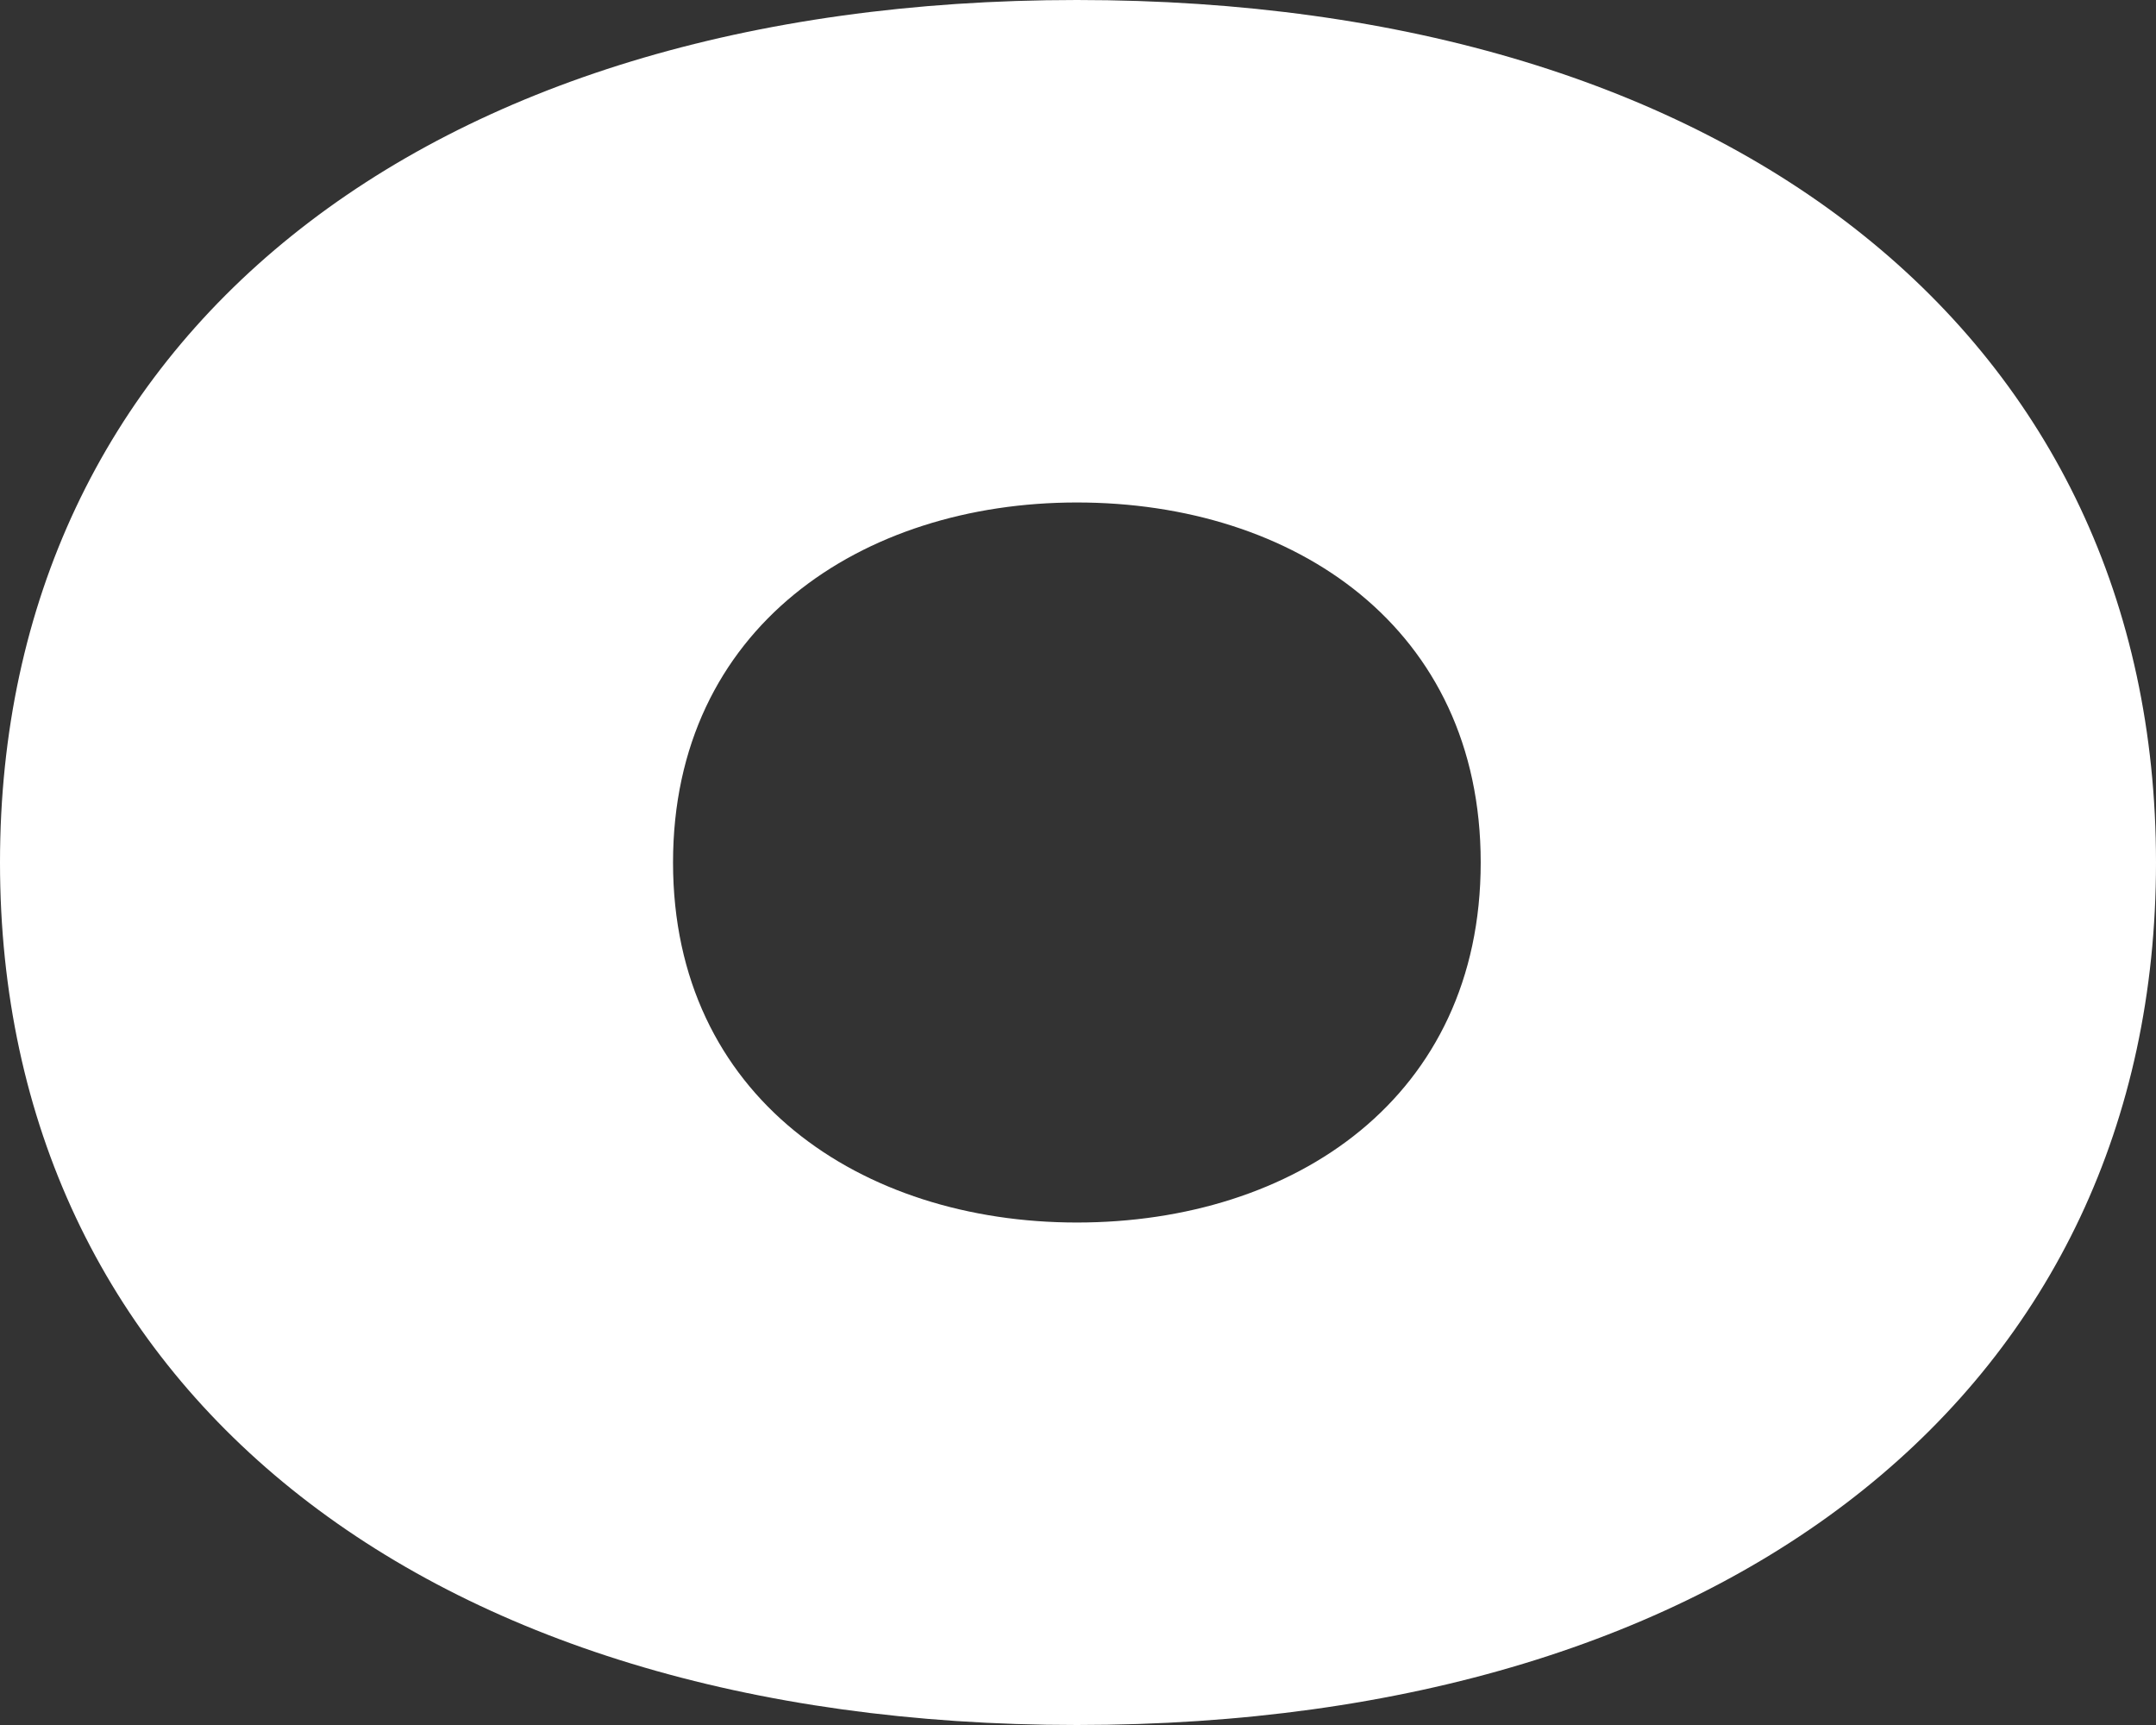
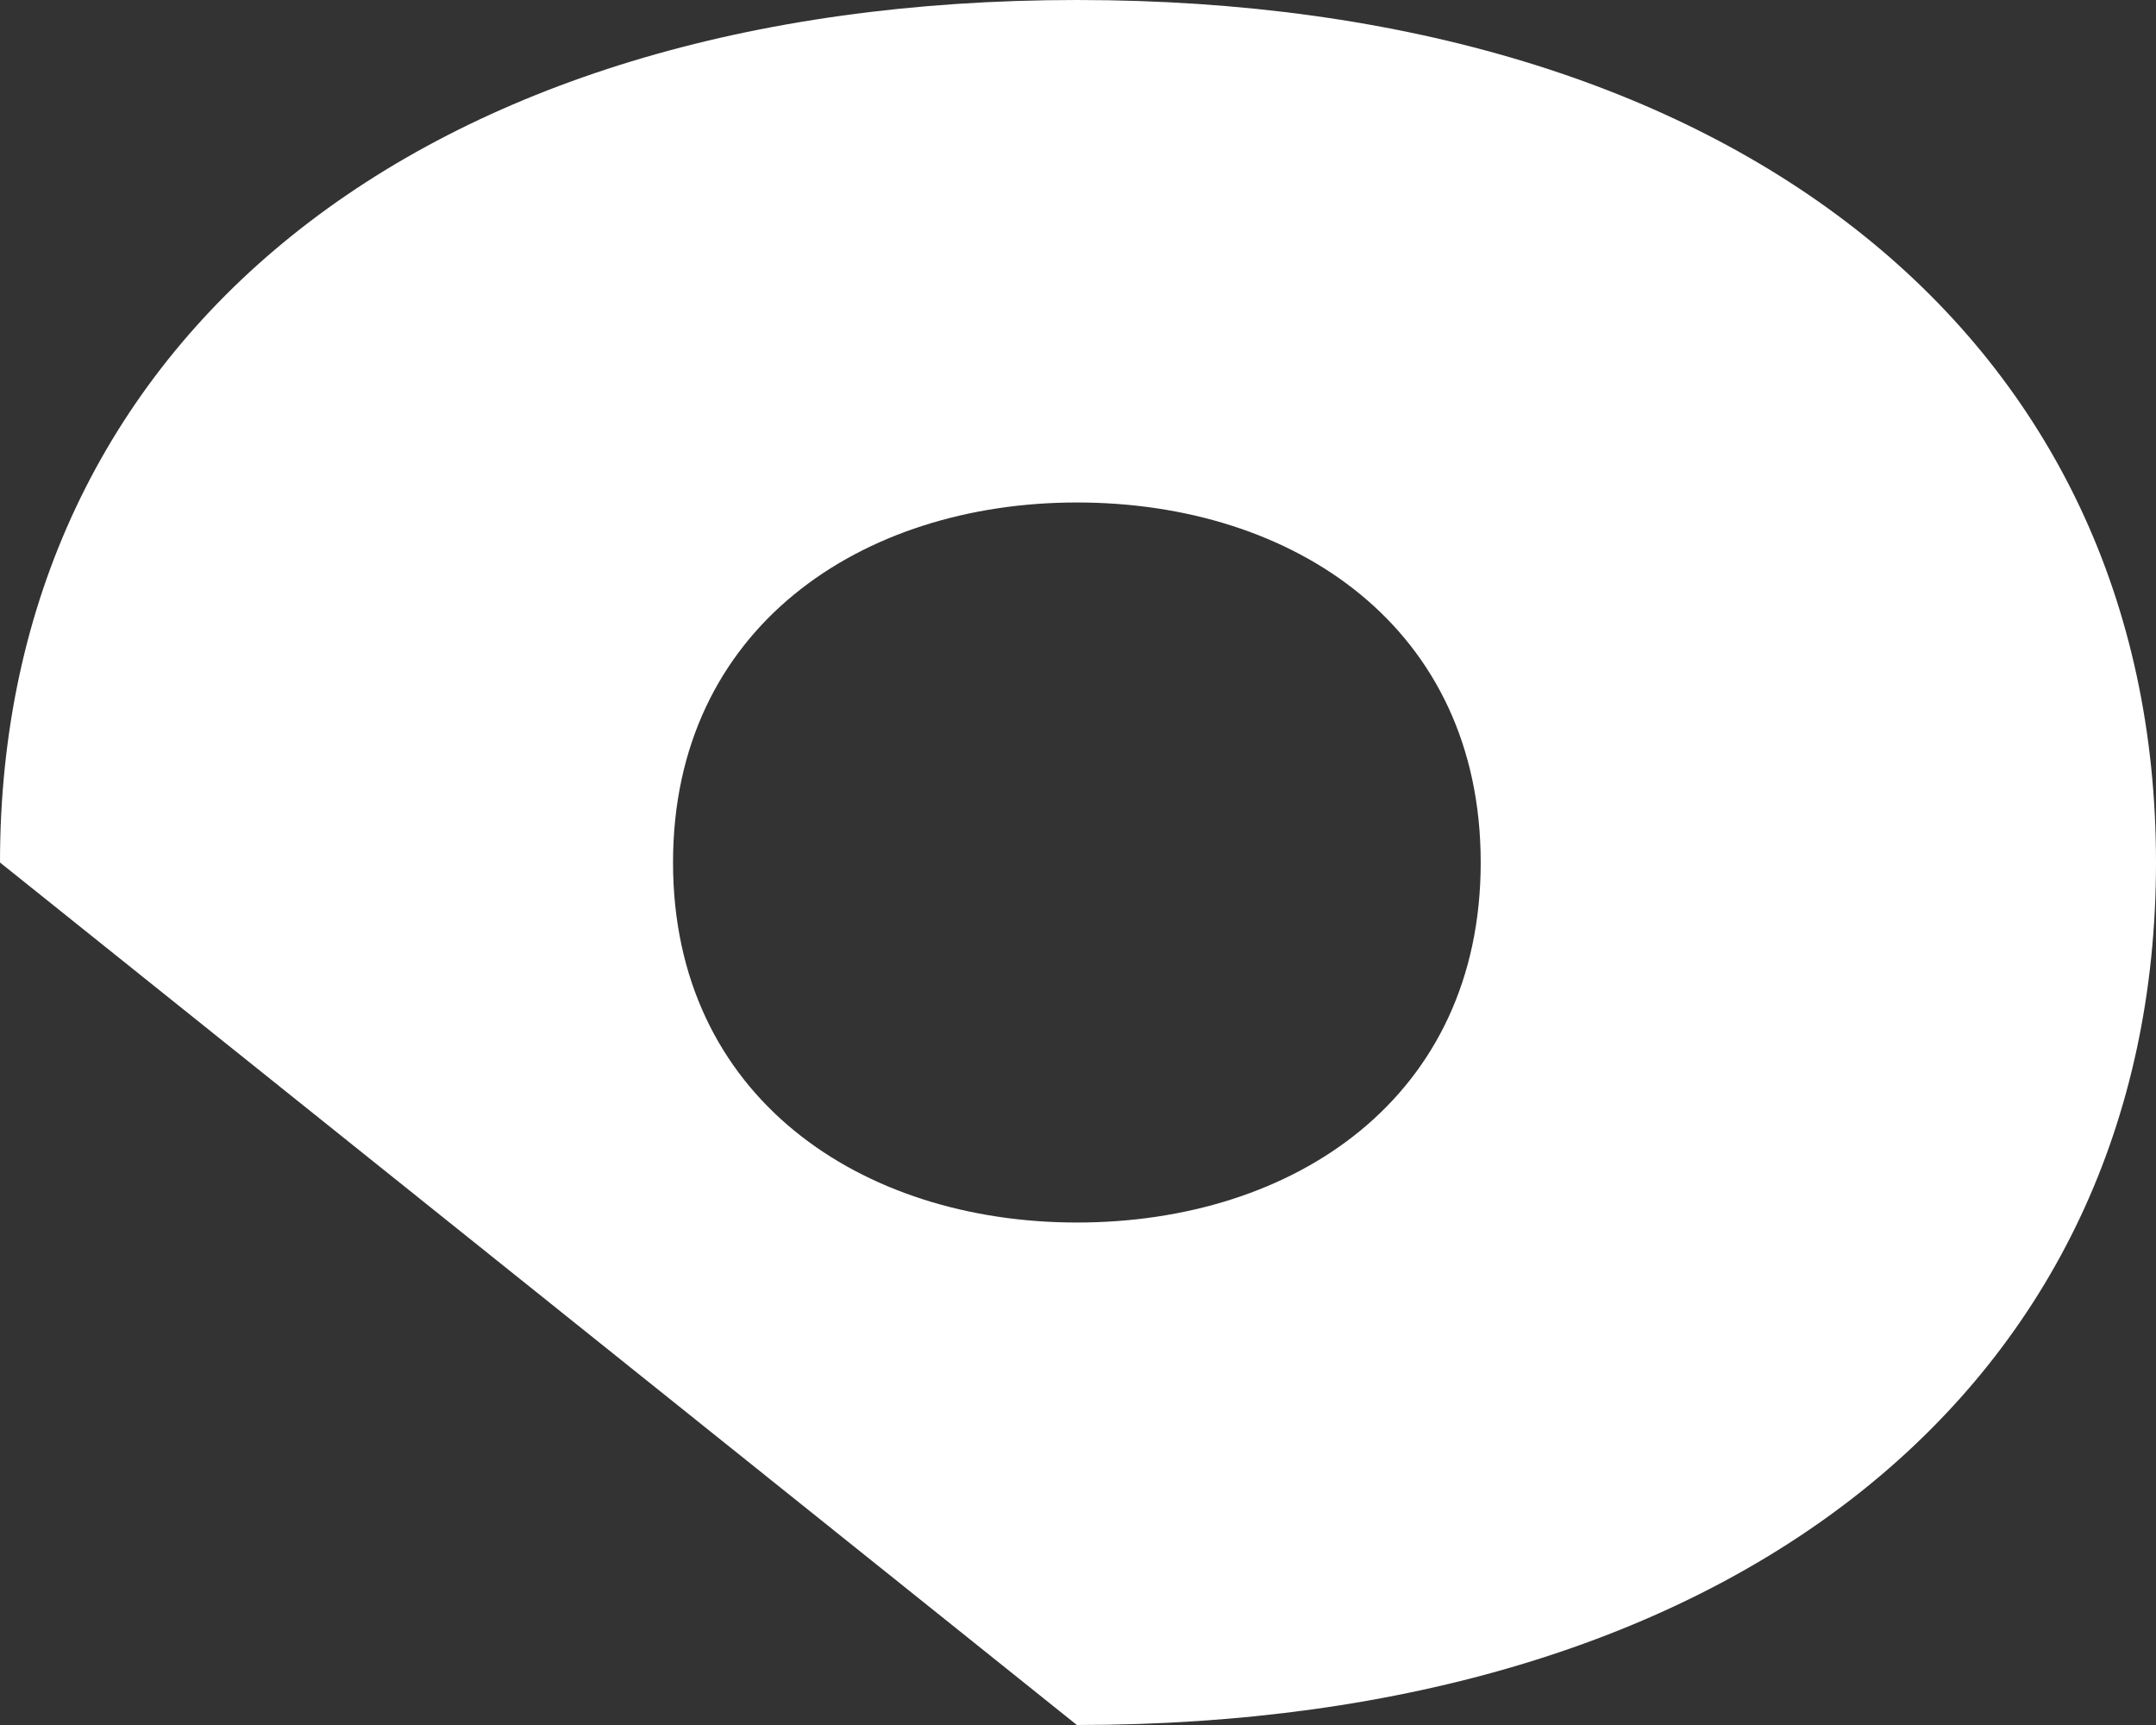
<svg xmlns="http://www.w3.org/2000/svg" width="60" height="48" viewBox="0 0 60 48" fill="none">
  <rect x="0" y="0" width="60" height="48" fill="#333333" stroke="none" />
-   <path d="M41.207 24C41.207 17.464 36.025 13.982 29.969 13.982C23.975 13.982 18.73 17.464 18.73 24C18.73 30.536 23.975 34.018 29.969 34.018C36.025 34.018 41.207 30.536 41.207 24ZM0 24C0 9.482 11.675 -1.14441e-05 29.969 -1.14441e-05C48.325 -1.14441e-05 60 9.482 60 24C60 38.518 48.325 48 29.969 48C11.675 48 0 38.518 0 24Z" fill="white" />
+   <path d="M41.207 24C41.207 17.464 36.025 13.982 29.969 13.982C23.975 13.982 18.73 17.464 18.73 24C18.73 30.536 23.975 34.018 29.969 34.018C36.025 34.018 41.207 30.536 41.207 24ZM0 24C0 9.482 11.675 -1.14441e-05 29.969 -1.14441e-05C48.325 -1.14441e-05 60 9.482 60 24C60 38.518 48.325 48 29.969 48Z" fill="white" />
</svg>